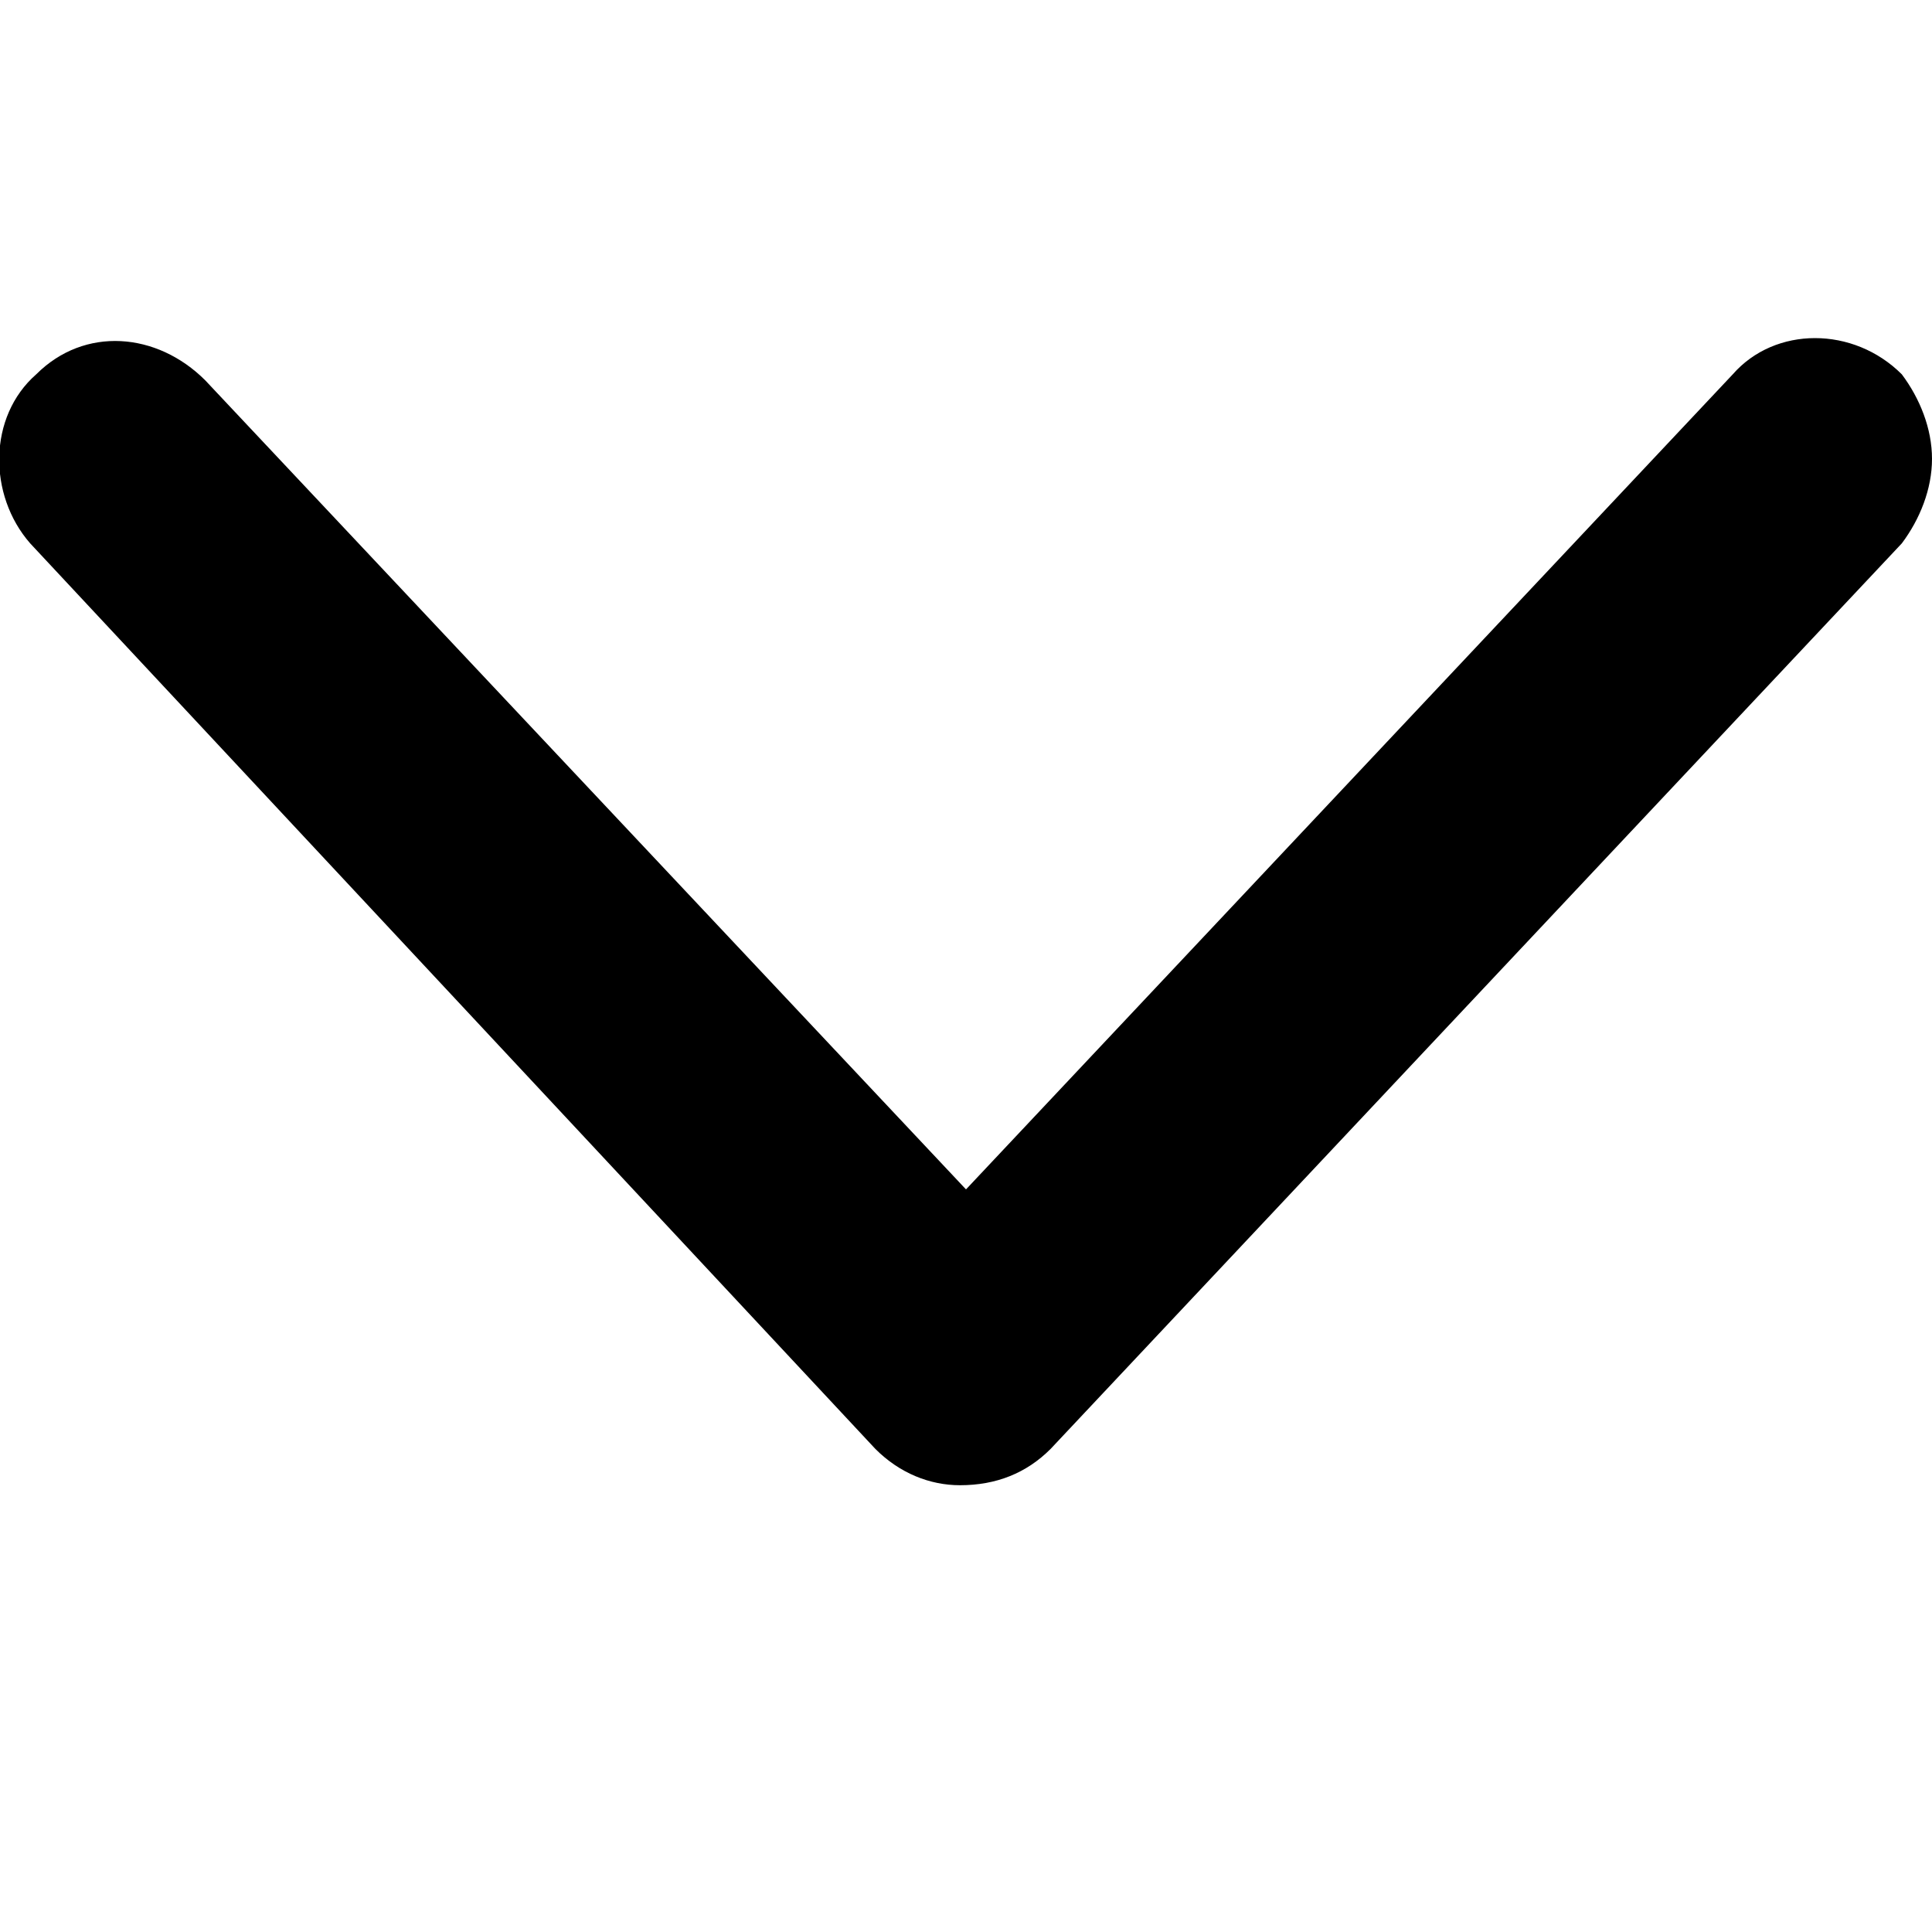
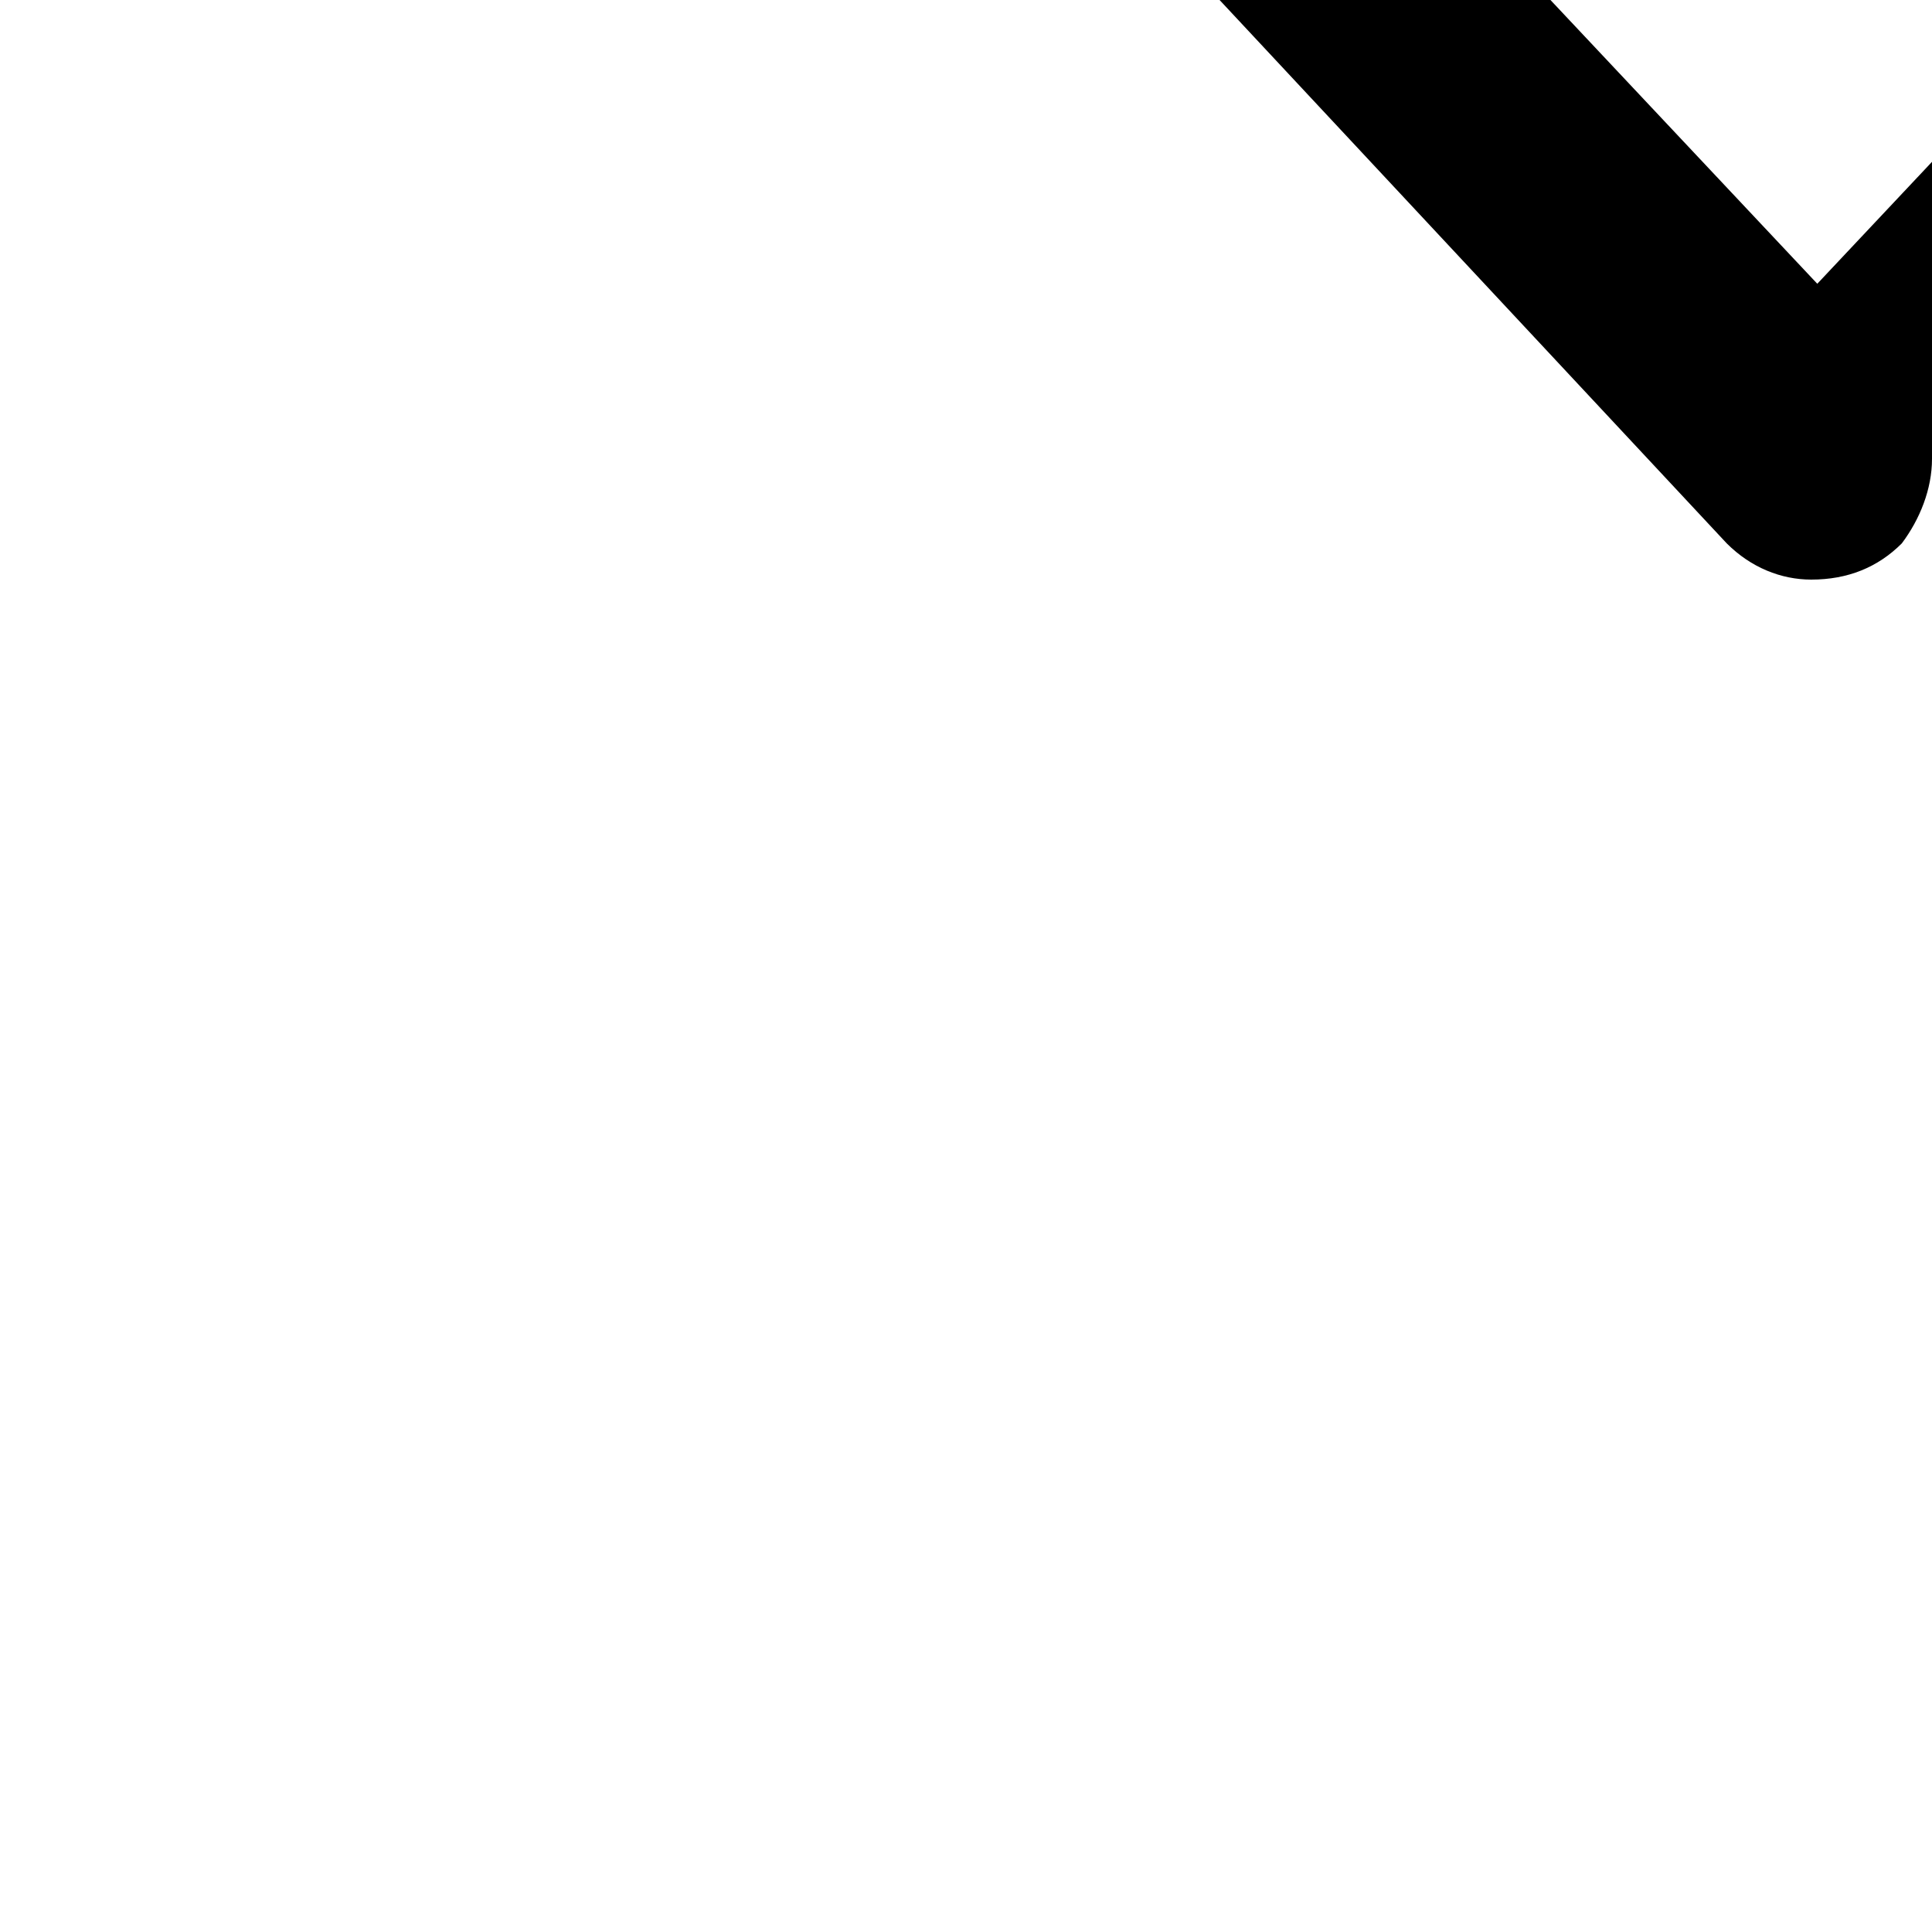
<svg xmlns="http://www.w3.org/2000/svg" viewBox="0 0 512 512">
-   <path d="M512 121.6c0 8-3.2 16-8 22.4l-225.6 240c-6.4 6.4-14.4 9.6-24 9.6-8 0-16-3.2-22.4-9.6l-224-240c-11.2-12.8-11.2-33.6 1.6-44.8 12.8-12.8 32-11.2 44.8 1.6l201.6 214.4 203.2-216c11.2-12.8 32-12.8 44.8 0 4.8 6.4 8 14.4 8 22.4z" />
+   <path d="M512 121.6c0 8-3.2 16-8 22.4c-6.4 6.4-14.4 9.6-24 9.6-8 0-16-3.2-22.4-9.6l-224-240c-11.2-12.8-11.2-33.6 1.6-44.8 12.8-12.8 32-11.2 44.8 1.6l201.6 214.4 203.2-216c11.2-12.8 32-12.8 44.8 0 4.8 6.4 8 14.4 8 22.4z" />
</svg>